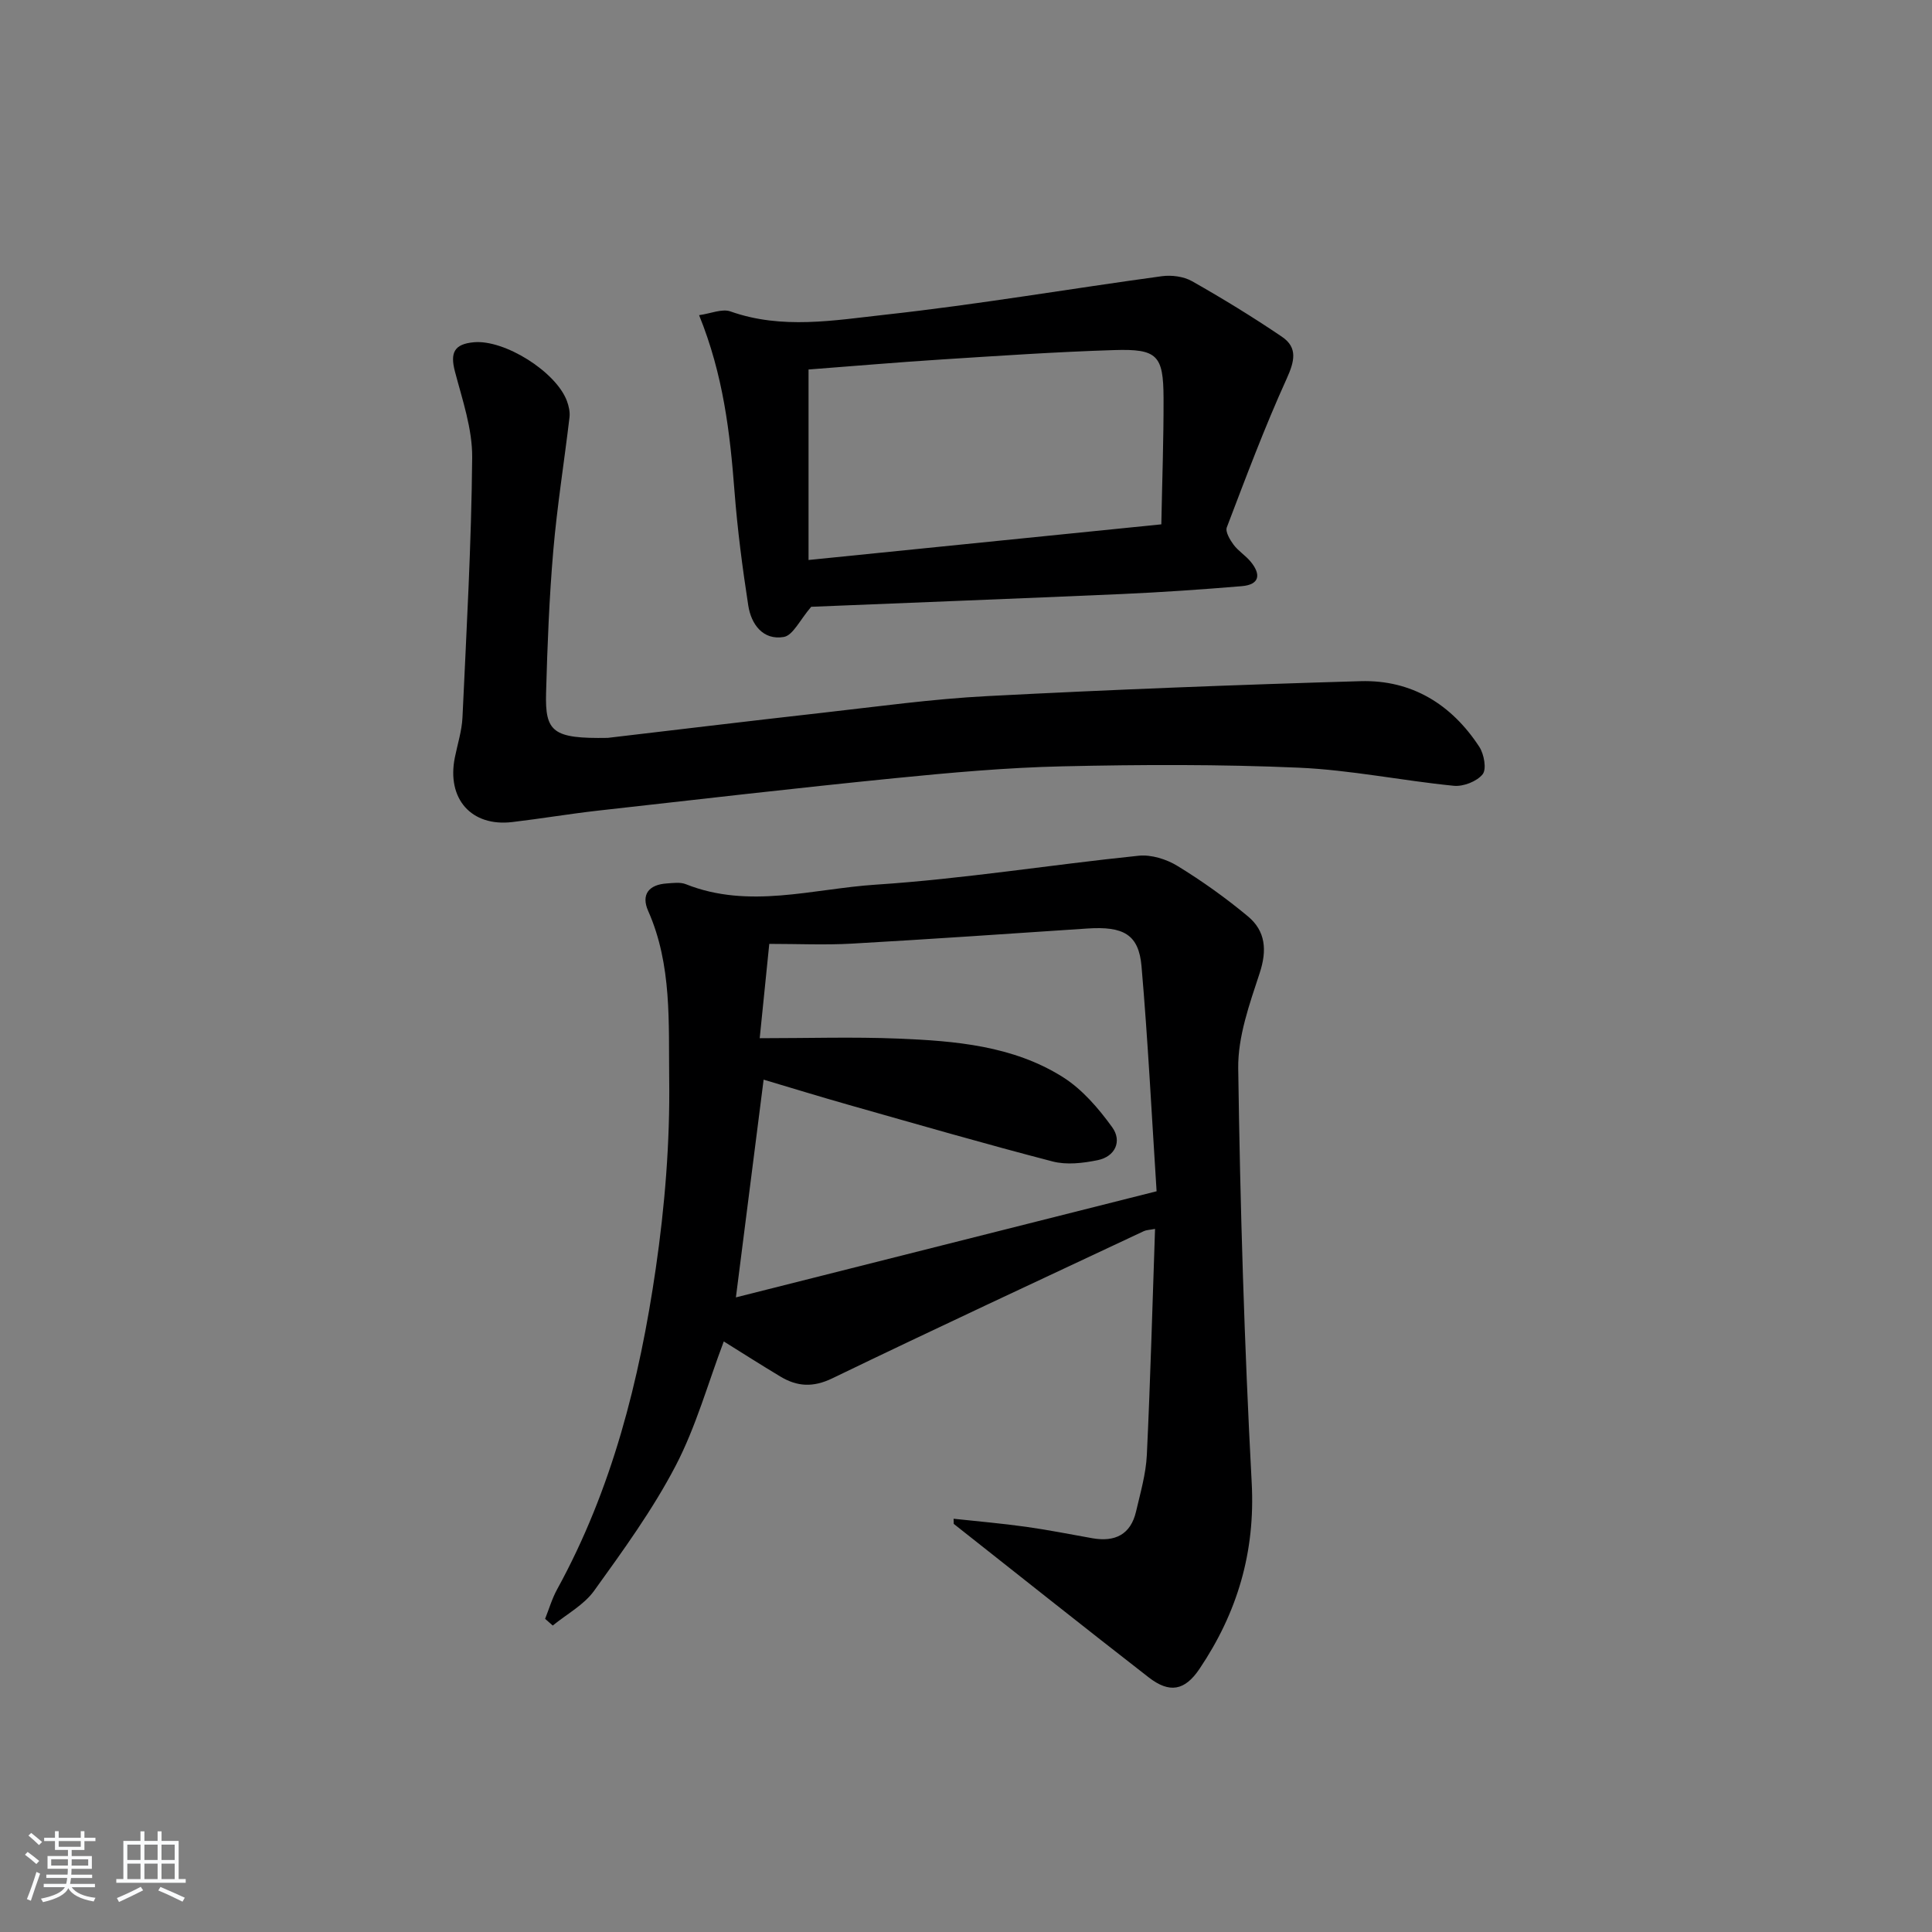
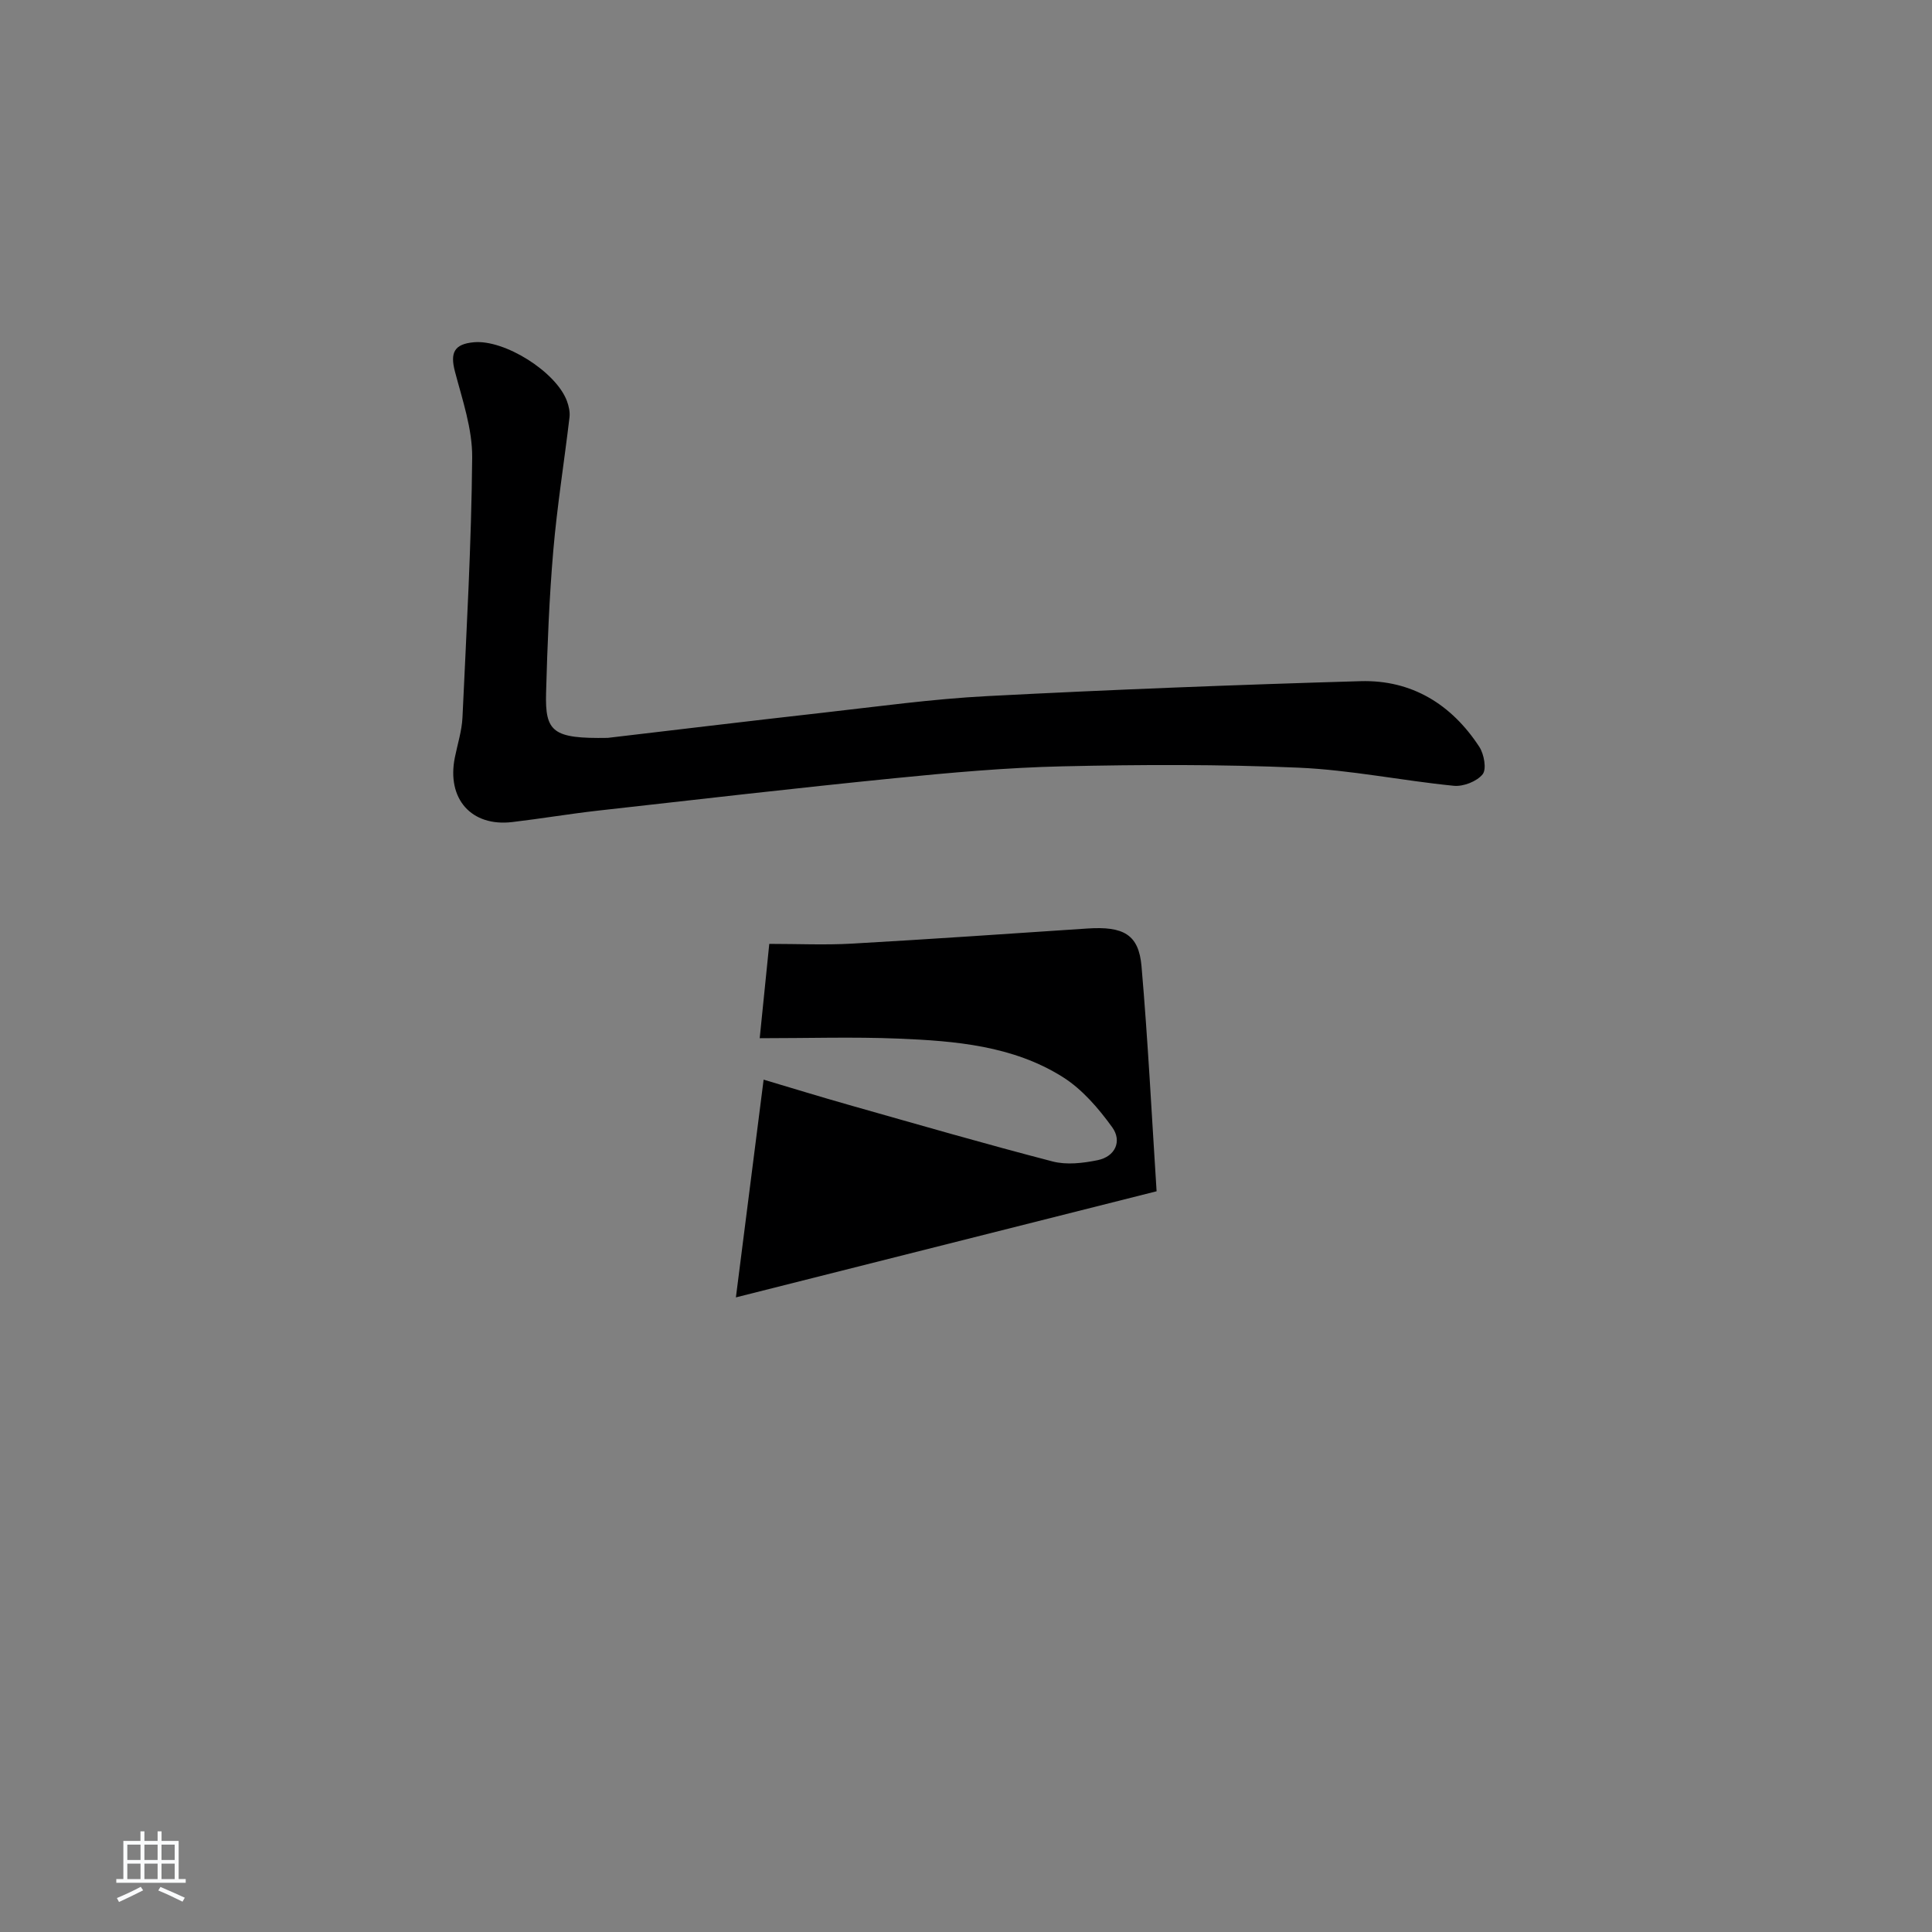
<svg xmlns="http://www.w3.org/2000/svg" enable-background="new 0 0 400 400" viewBox="0 0 400 400">
  <rect x="0" y="0" width="400" height="400" fill="#808080" stroke="none" />
-   <path d="m5.17 384 .55-.58c.85.61 1.65 1.24 2.4 1.87l-.59.64c-.83-.73-1.62-1.38-2.36-1.93m1.22 9.53-.82-.34c.71-1.76 1.37-3.64 1.98-5.63.24.13.5.25.76.36-.6 1.67-1.24 3.54-1.92 5.61m-.5-13.5.57-.54c.56.44 1.31 1.06 2.26 1.87l-.65.64c-.67-.66-1.4-1.32-2.18-1.97m3.25.46h2.24v-1.36h.77v1.36h4.57v-1.36h.76v1.36h2.28v.69h-2.28v1.84h-2.64v1.26h4.18v2.64h-4.21c0 .45-.02.86-.05 1.21h4.32v.69h-4.38c-.04.34-.1.75-.19 1.22h5.15v.69h-4.82c.87 1.19 2.51 1.92 4.93 2.19-.17.31-.3.57-.37.76-2.77-.49-4.52-1.41-5.26-2.76-.56 1.26-2.3 2.23-5.24 2.9-.12-.24-.26-.48-.43-.72 2.73-.55 4.38-1.34 4.96-2.38h-4.38v-.69h4.65c.1-.38.17-.79.21-1.22h-4.32v-.69h4.4c.03-.34.05-.75.05-1.21h-4.2v-2.64h4.23v-1.26h-2.69v-1.84h-2.24zm1.46 4.46v1.29h3.45c.01-.4.02-.57.01-.53v-.32-.45h-3.46zm1.55-2.59h4.57v-1.19h-4.57zm6.11 2.59h-3.42v.77c-.01.19-.01.37-.02.53h3.44z" fill="#fafbfc" />
  <path d="m32.63 379.16h.82v1.98h3.54v7.89h1.46v.78h-14.37v-.78h1.46v-7.89h3.54v-1.98h.82v1.98h2.73zm-3.49 11.48.5.73c-1.61.82-3.28 1.63-5 2.42-.13-.27-.28-.55-.44-.82 1.75-.73 3.4-1.5 4.94-2.33m-2.78-5.55h2.73v-3.18h-2.73zm0 3.95h2.73v-3.2h-2.73zm3.54-3.95h2.73v-3.18h-2.73zm0 3.95h2.73v-3.2h-2.73zm7.89 4.68c-1.84-.92-3.51-1.7-5.02-2.32l.45-.73c1.89.8 3.57 1.55 5.04 2.23zm-1.62-11.81h-2.73v3.18h2.73zm-2.73 7.13h2.73v-3.2h-2.73z" fill="#fafbfc" />
  <g fill="#000001">
-     <path d="m197.43 314.44c5 .54 10.03.97 15.01 1.67 4.6.64 9.17 1.56 13.75 2.37 4.64.81 7.91-.75 9.02-5.55.9-3.87 2.04-7.76 2.23-11.69.74-15.45 1.15-30.92 1.7-46.81-1.16.22-1.8.22-2.31.46-21.52 10.11-43.08 20.12-64.49 30.47-3.99 1.93-7.28 1.74-10.77-.36-3.98-2.39-7.89-4.88-11.72-7.27-3.28 8.67-5.76 17.69-10 25.81-4.74 9.07-10.85 17.48-16.85 25.82-2.11 2.93-5.67 4.83-8.56 7.19-.53-.46-1.06-.93-1.58-1.39.82-2.05 1.44-4.21 2.5-6.13 11.37-20.71 17.04-43.25 20.4-66.33 1.89-12.96 2.96-26.17 2.79-39.25-.15-11.64.61-23.65-4.35-34.84-1.52-3.42.15-5.45 3.82-5.7 1.32-.09 2.81-.31 3.97.15 13.08 5.22 26.29.95 39.31.1 18.2-1.19 36.29-4.13 54.45-5.99 2.61-.27 5.77.72 8.06 2.13 5.08 3.11 9.98 6.61 14.56 10.42 3.66 3.05 3.99 7.01 2.43 11.75-2.1 6.4-4.53 13.15-4.44 19.72.4 28.61 1.27 57.22 2.79 85.79.77 14.36-2.98 26.92-10.82 38.56-3.04 4.51-6.2 5.09-10.52 1.73-13.52-10.5-26.91-21.17-40.35-31.77-.02-.36-.03-.71-.03-1.06zm42.03-67.8c-1.02-15.81-1.79-31.22-3.12-46.58-.57-6.6-3.73-8.32-11.23-7.82-16.26 1.08-32.51 2.21-48.77 3.13-5.56.31-11.15.05-17.07.05-.69 6.79-1.31 12.95-1.98 19.53 10.07 0 19.38-.3 28.67.08 11.82.48 23.75 1.47 34.06 7.95 4.04 2.54 7.43 6.5 10.26 10.42 2.06 2.86.63 6.07-3.06 6.81-3.01.61-6.39 1.01-9.28.26-14.13-3.67-28.15-7.73-42.19-11.71-6.1-1.73-12.16-3.6-17.65-5.23-1.91 15-3.74 29.39-5.74 45.08 29.07-7.33 57.6-14.53 87.1-21.97z" />
+     <path d="m197.43 314.44zm42.03-67.8c-1.02-15.81-1.79-31.22-3.12-46.58-.57-6.6-3.73-8.32-11.23-7.82-16.26 1.08-32.51 2.21-48.77 3.13-5.56.31-11.15.05-17.07.05-.69 6.79-1.31 12.95-1.98 19.53 10.07 0 19.38-.3 28.67.08 11.82.48 23.75 1.47 34.06 7.95 4.04 2.54 7.43 6.5 10.26 10.42 2.06 2.86.63 6.07-3.06 6.81-3.01.61-6.39 1.01-9.28.26-14.13-3.67-28.15-7.73-42.19-11.71-6.1-1.73-12.16-3.6-17.65-5.23-1.91 15-3.74 29.39-5.74 45.08 29.07-7.33 57.6-14.53 87.1-21.97z" />
    <path d="m125.82 152.77c12.73-1.49 28.56-3.41 44.4-5.19 11.39-1.28 22.77-2.87 34.2-3.46 25.74-1.34 51.5-2.34 77.26-3.09 10.59-.31 18.85 4.79 24.6 13.6.98 1.51 1.54 4.61.68 5.68-1.19 1.48-3.99 2.57-5.95 2.38-10.73-1.06-21.38-3.28-32.12-3.75-16.27-.71-32.6-.65-48.9-.28-11.61.26-23.22 1.31-34.78 2.46-20.48 2.05-40.93 4.41-61.39 6.71-5.94.67-11.83 1.67-17.77 2.37-8.48 1-13.6-4.82-11.88-13.36.55-2.76 1.45-5.51 1.58-8.3.83-17.94 1.85-35.88 2.01-53.82.05-5.93-2.03-11.94-3.57-17.8-1.02-3.89-.17-5.69 3.92-6.06 6.35-.58 17 6.09 19.26 12.15.39 1.05.67 2.29.54 3.38-1.09 9.22-2.57 18.4-3.36 27.64-.84 9.77-1.22 19.59-1.49 29.4-.23 8.14 1.4 9.53 12.76 9.34z" />
-     <path d="m167.95 125.63c-2.34 2.71-3.77 5.93-5.69 6.25-4.28.72-6.74-2.62-7.34-6.52-1.21-7.84-2.24-15.73-2.85-23.64-.93-12.11-2.31-24.09-7.33-36.47 2.38-.32 4.74-1.39 6.5-.77 10.66 3.78 21.49 1.84 32.08.67 19.12-2.1 38.12-5.36 57.19-7.96 2.03-.28 4.54.04 6.29 1.03 6.34 3.59 12.58 7.41 18.61 11.5 3.32 2.25 2.61 5.08.98 8.69-4.57 10.06-8.45 20.44-12.39 30.77-.35.91.64 2.57 1.4 3.6.98 1.31 2.48 2.23 3.53 3.5 2.17 2.63 1.91 4.77-1.85 5.08-8.27.69-16.56 1.26-24.86 1.63-21.77.95-43.53 1.79-64.27 2.64zm72.49-17.07c.17-8.96.49-17.55.46-26.14-.03-8.86-1.27-10.22-10.21-9.94-11.95.37-23.89 1.19-35.83 1.95-9.07.58-18.12 1.36-27.46 2.07v39.44c24.27-2.45 48.16-4.86 73.04-7.38z" />
  </g>
</svg>